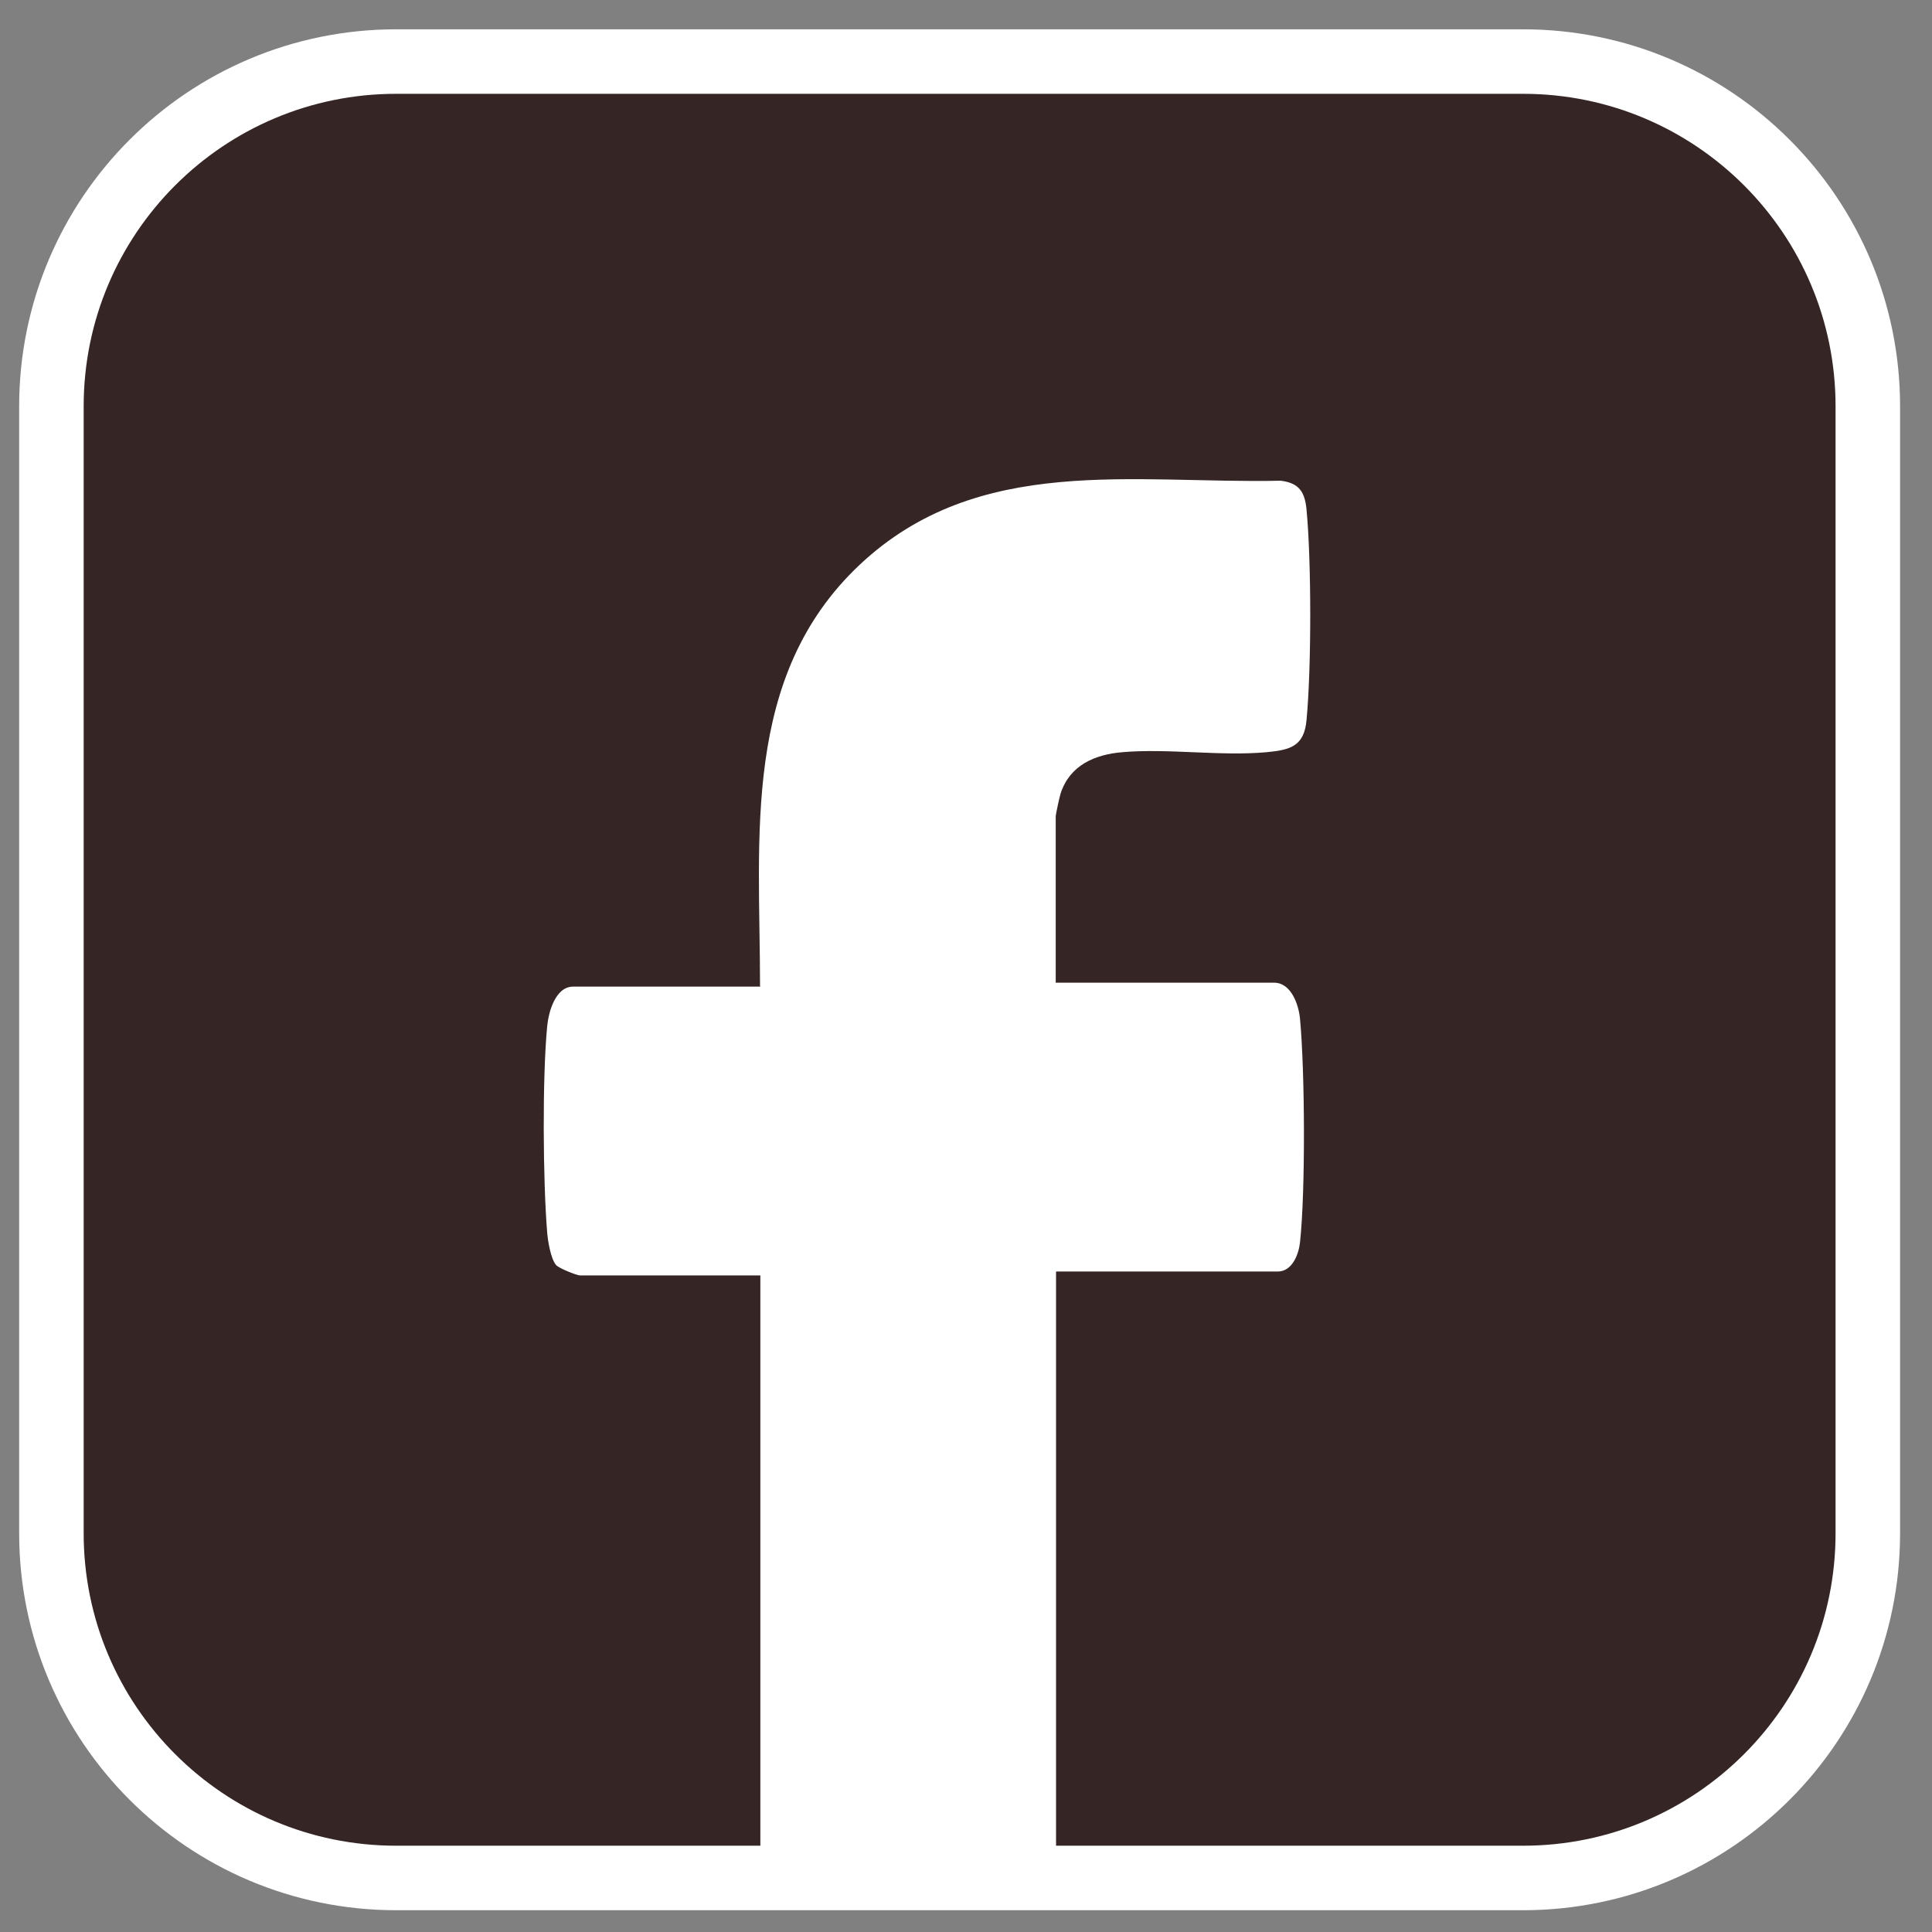
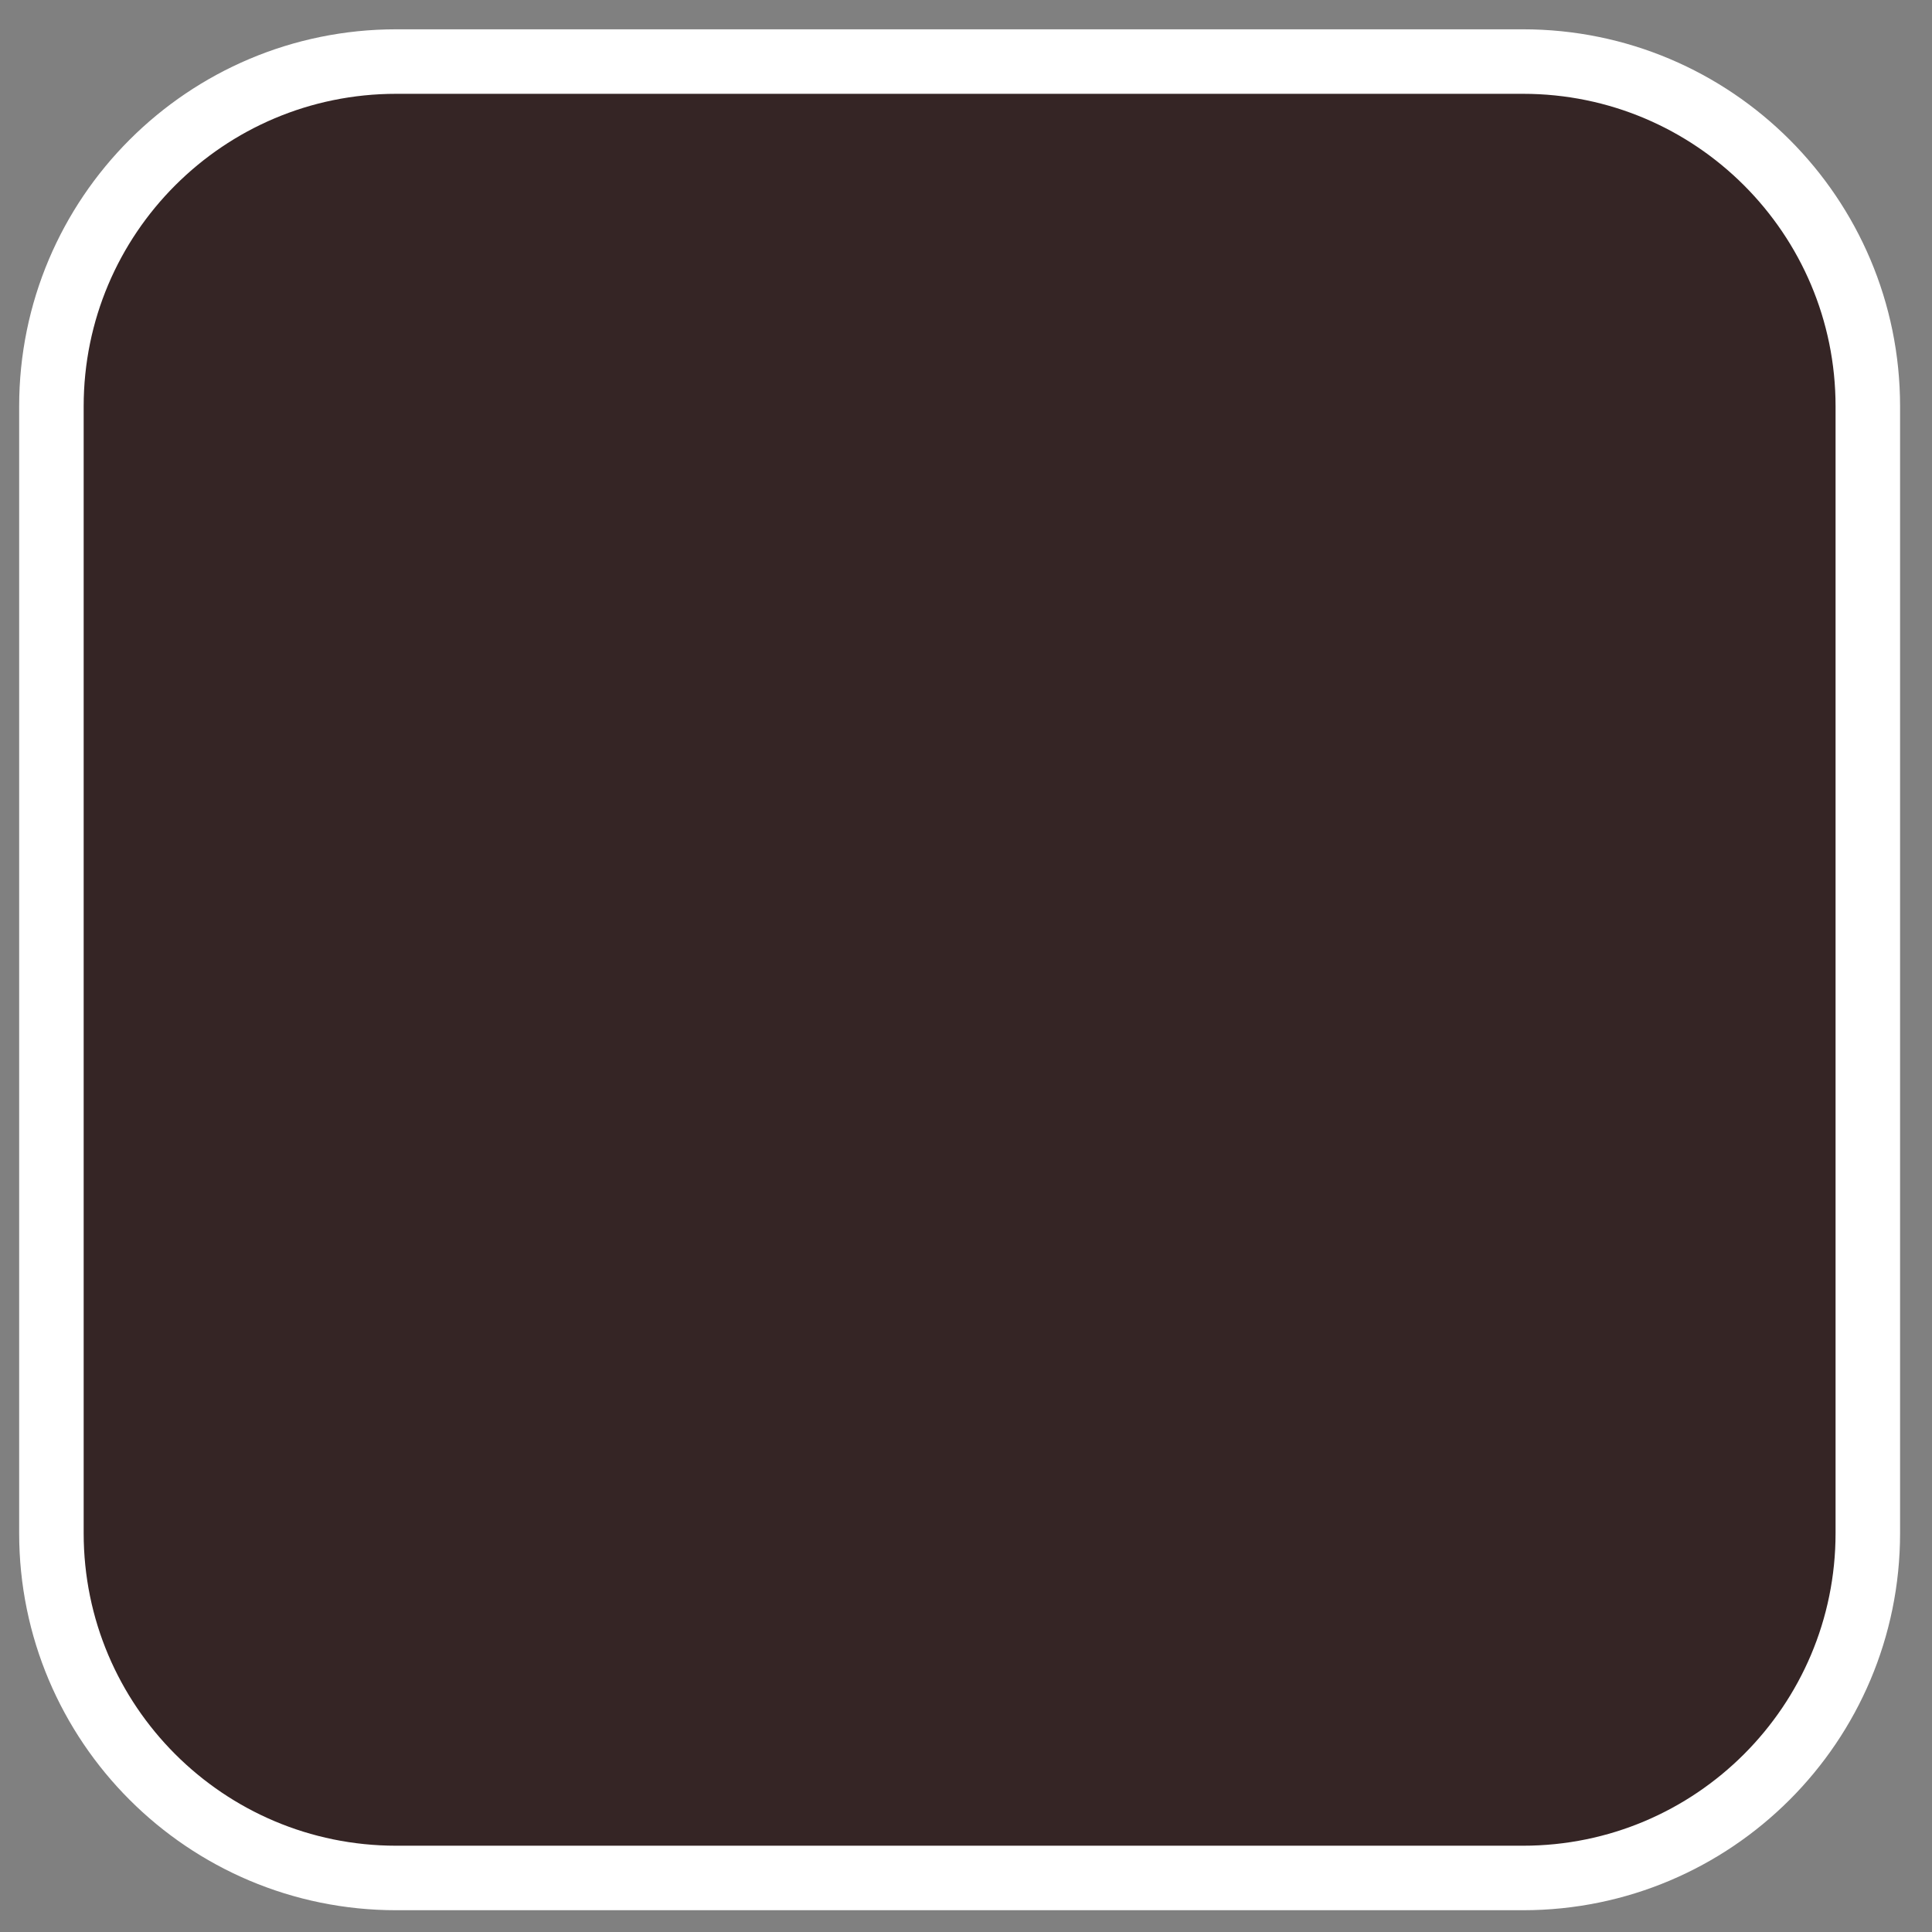
<svg xmlns="http://www.w3.org/2000/svg" width="59" height="59" viewBox="0 0 59 59" fill="none">
  <rect x="0" y="0" width="59" height="59" fill="#808080" stroke="none" />
  <path d="M46.51 1.88H12.1C6.284 1.88 1.57 6.594 1.57 12.41V46.82C1.57 52.636 6.284 57.35 12.1 57.35H46.51C52.326 57.35 57.04 52.636 57.04 46.82V12.41C57.04 6.594 52.326 1.88 46.51 1.88Z" fill="#352525" stroke="white" stroke-width="1.97" stroke-miterlimit="10" />
-   <path d="M23.21 30.11C23.21 25.56 22.63 20.66 26.25 17.25C29.87 13.84 34.63 14.78 39.11 14.68C39.68 14.75 39.85 15.03 39.9 15.57C40.05 17.16 40.05 20.39 39.9 21.98C39.83 22.78 39.42 22.9 38.69 22.97C37.28 23.1 35.69 22.85 34.28 22.97C33.43 23.04 32.67 23.37 32.39 24.23C32.36 24.31 32.24 24.88 32.24 24.92V30.01H38.91C39.43 30.01 39.66 30.68 39.7 31.11C39.85 32.7 39.87 36.37 39.7 37.94C39.66 38.31 39.46 38.83 39.02 38.83H32.25V56.94C32.25 56.94 32.02 57.38 31.97 57.42C31.77 57.57 31.31 57.61 31.05 57.63C29.33 57.75 25.89 57.81 24.22 57.63C23.9 57.59 23.22 57.3 23.22 56.95V38.95H17.71C17.62 38.95 17.06 38.73 16.98 38.63C16.82 38.44 16.73 37.9 16.71 37.64C16.58 36.06 16.56 32.9 16.71 31.34C16.75 30.91 16.96 30.13 17.5 30.13H23.22L23.21 30.11Z" fill="white" />
</svg>